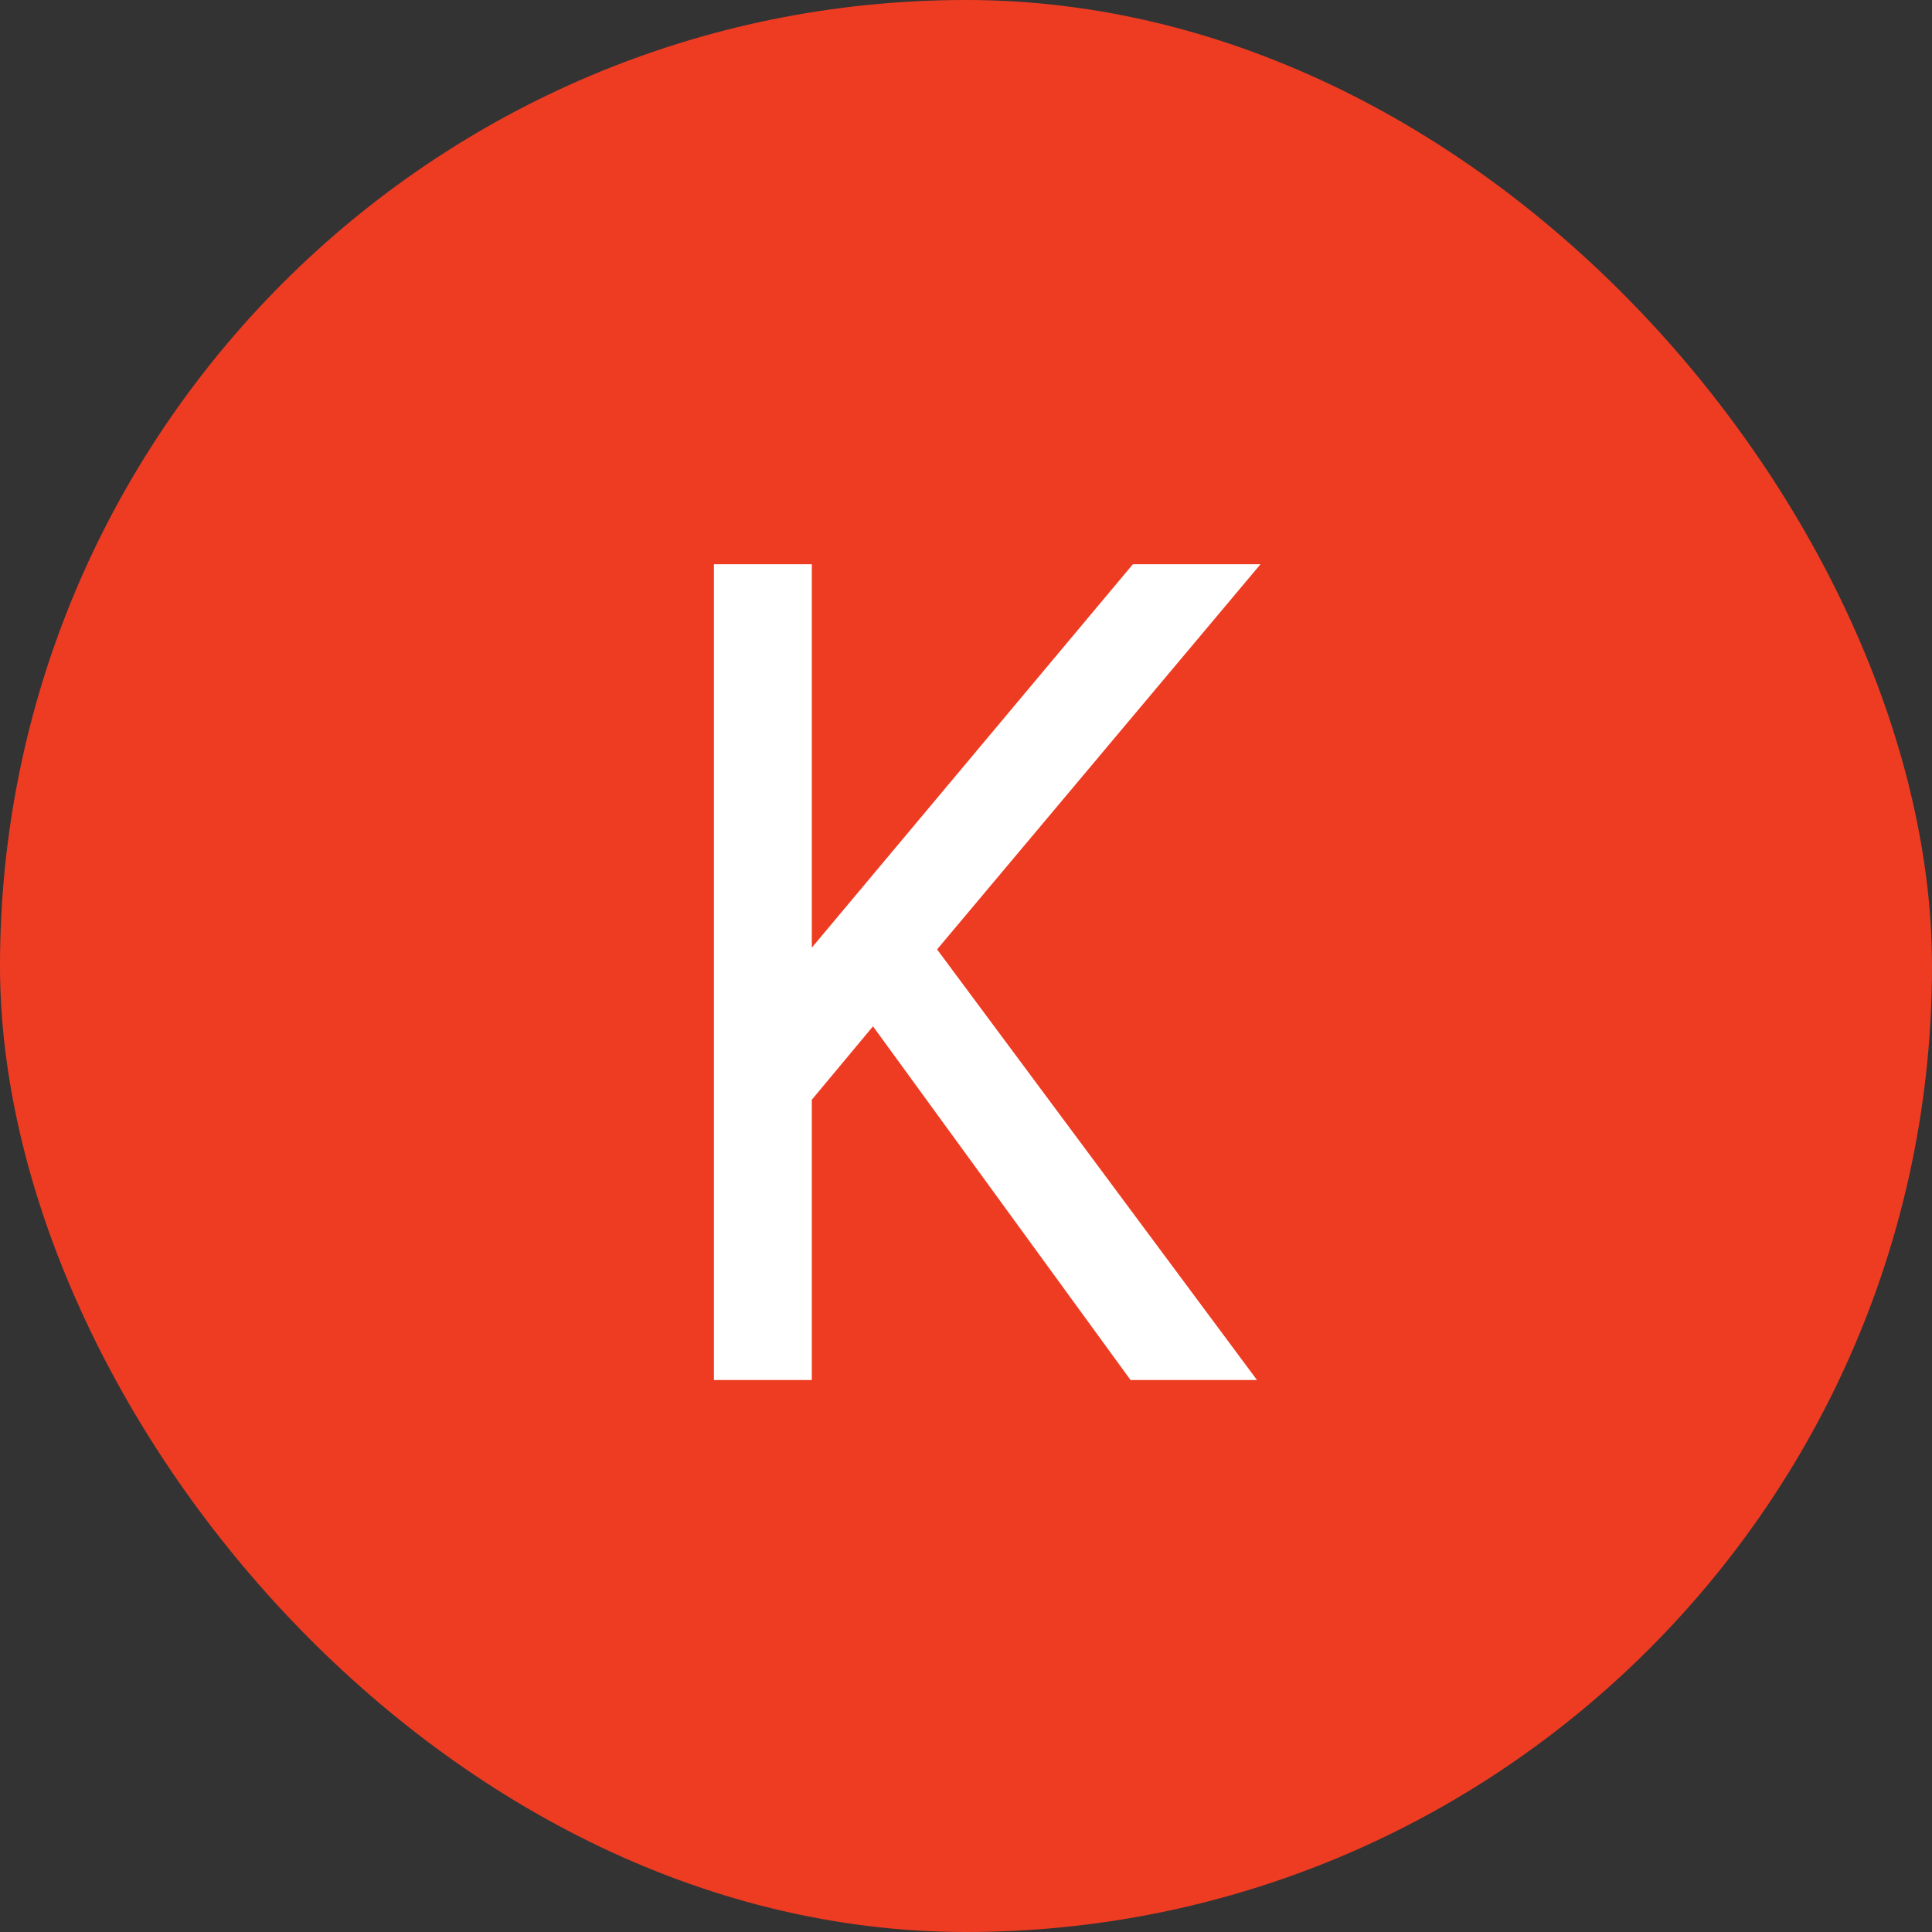
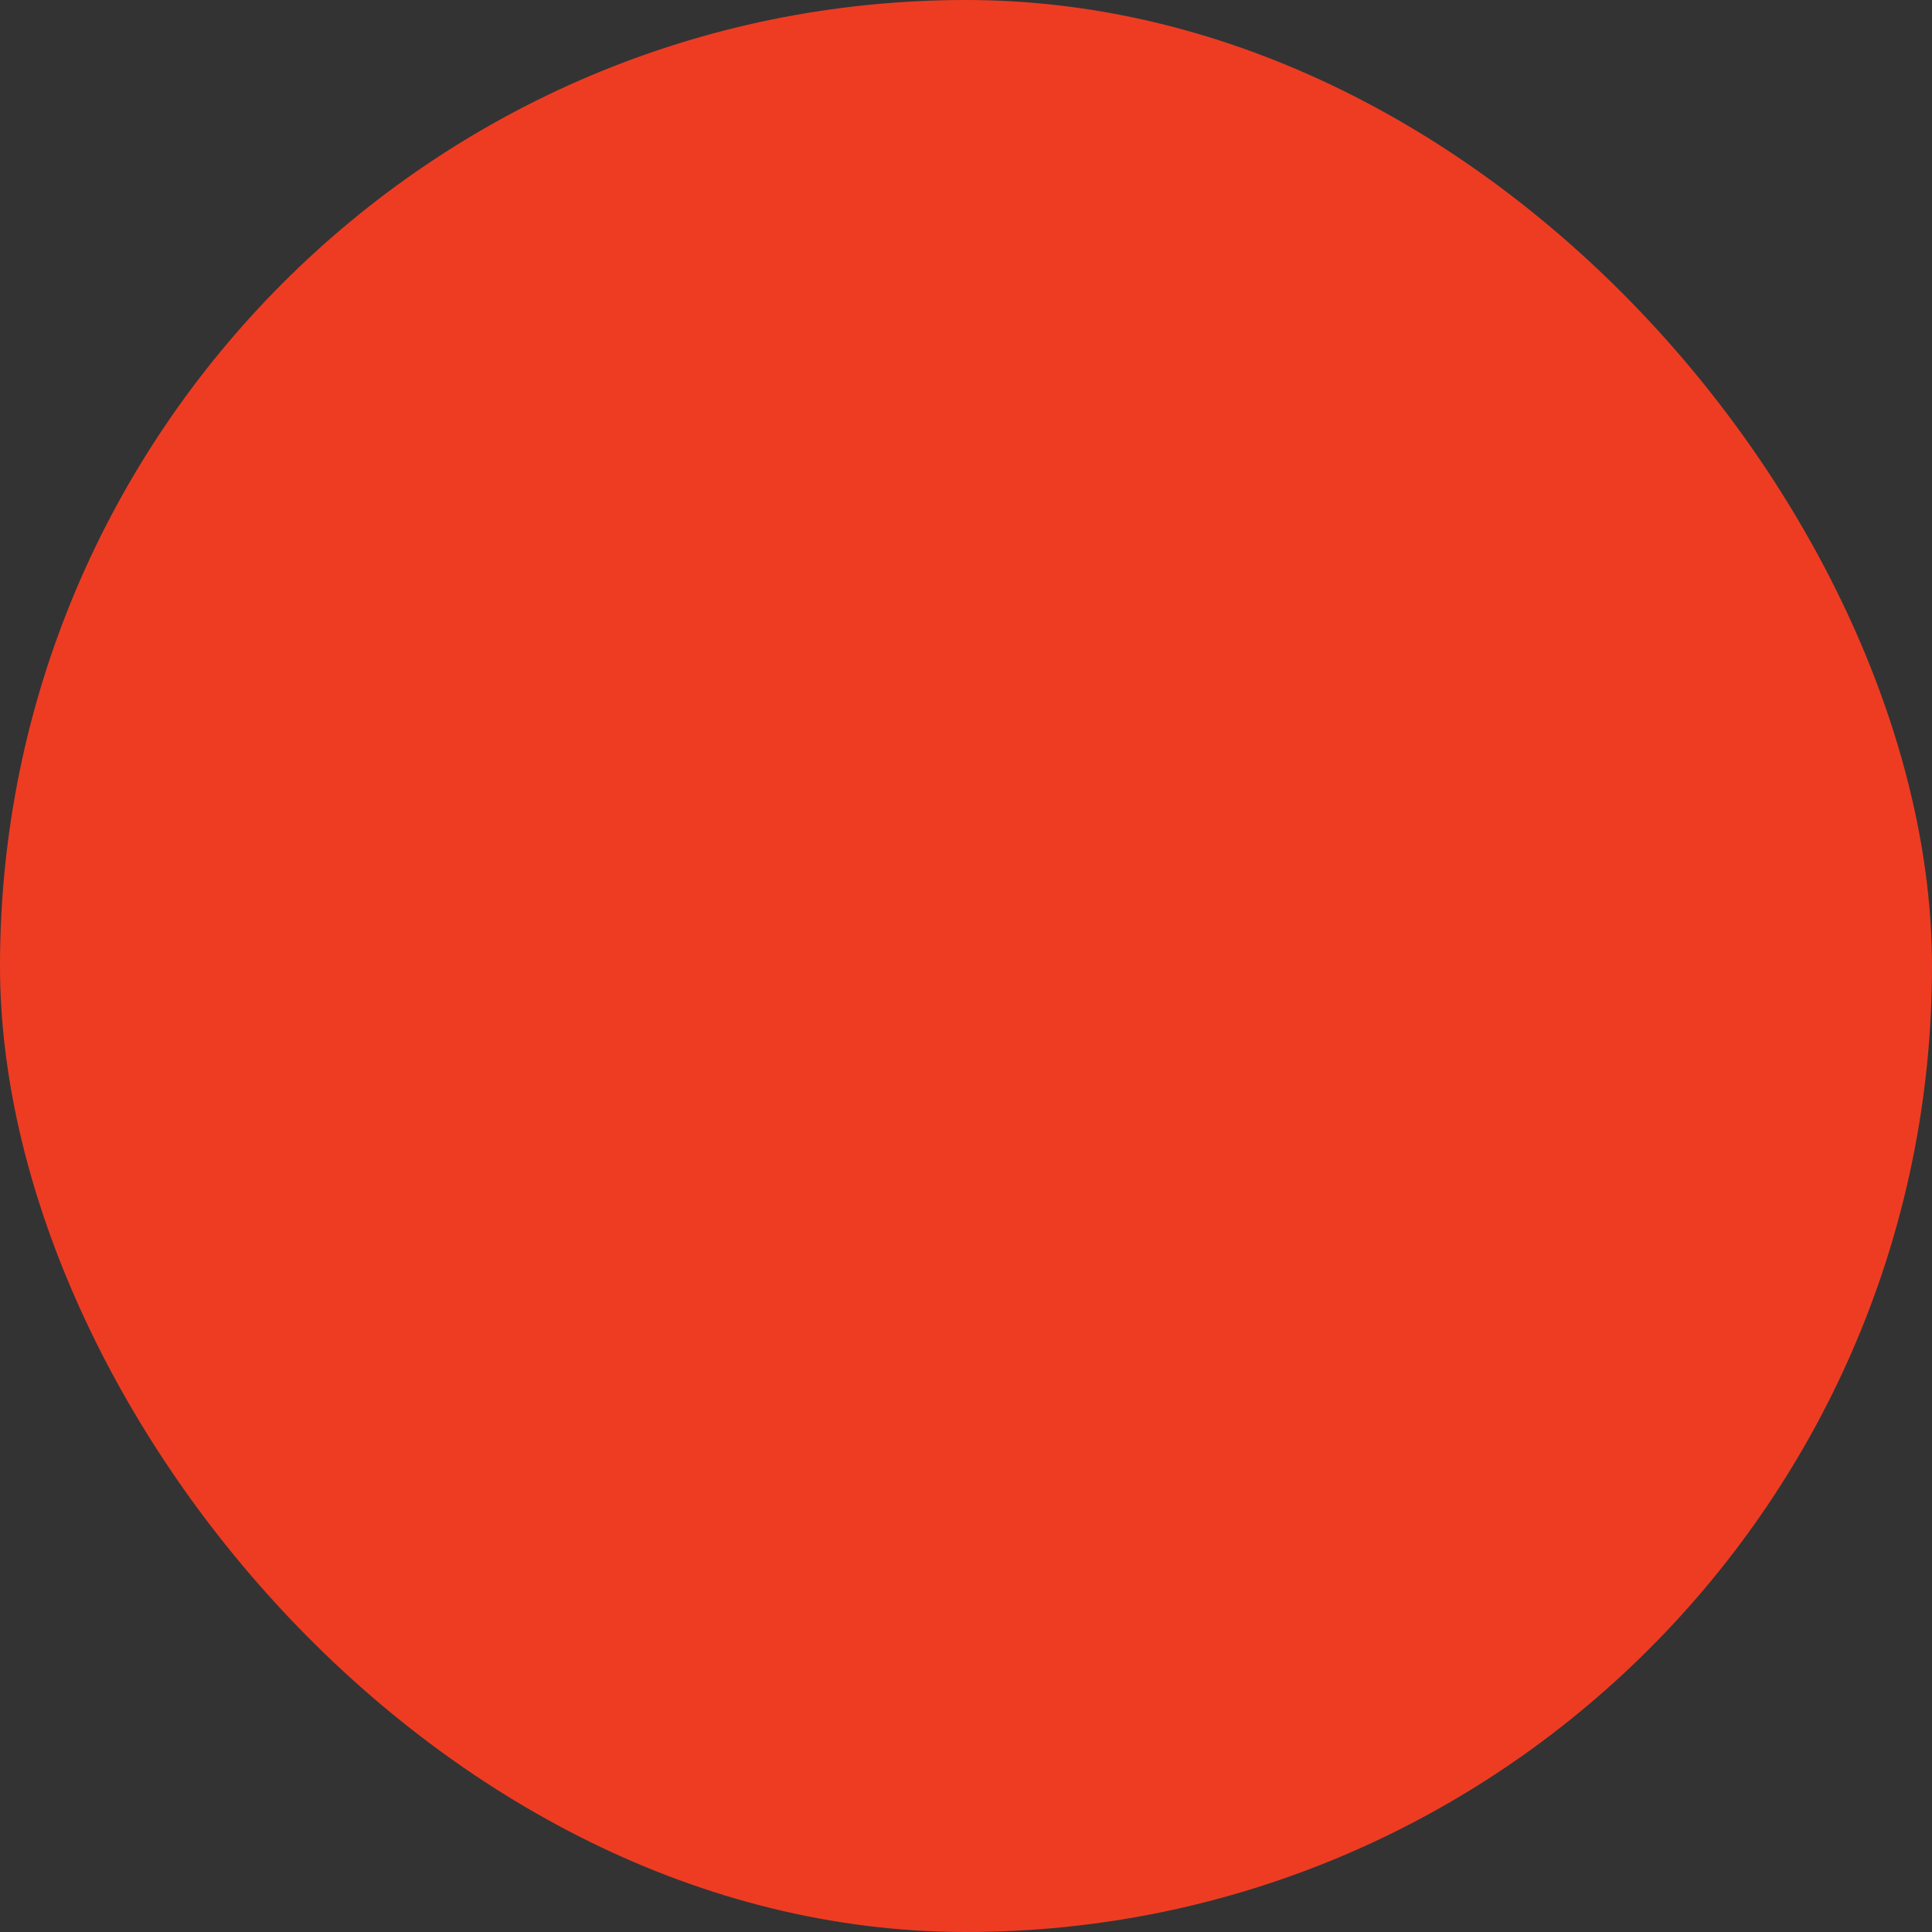
<svg xmlns="http://www.w3.org/2000/svg" width="63" height="63" viewBox="0 0 63 63" fill="none">
  <rect x="0" y="0" width="63" height="63" fill="#333333" stroke="none" />
  <rect width="63" height="63" rx="31.5" fill="#EE3C23" />
-   <path d="M40.988 45H36.865L28.467 33.467L26.472 35.861V45H23.28V18.4H26.472V30.902L36.941 18.4H41.102L30.557 30.959L40.988 45Z" fill="white" />
</svg>